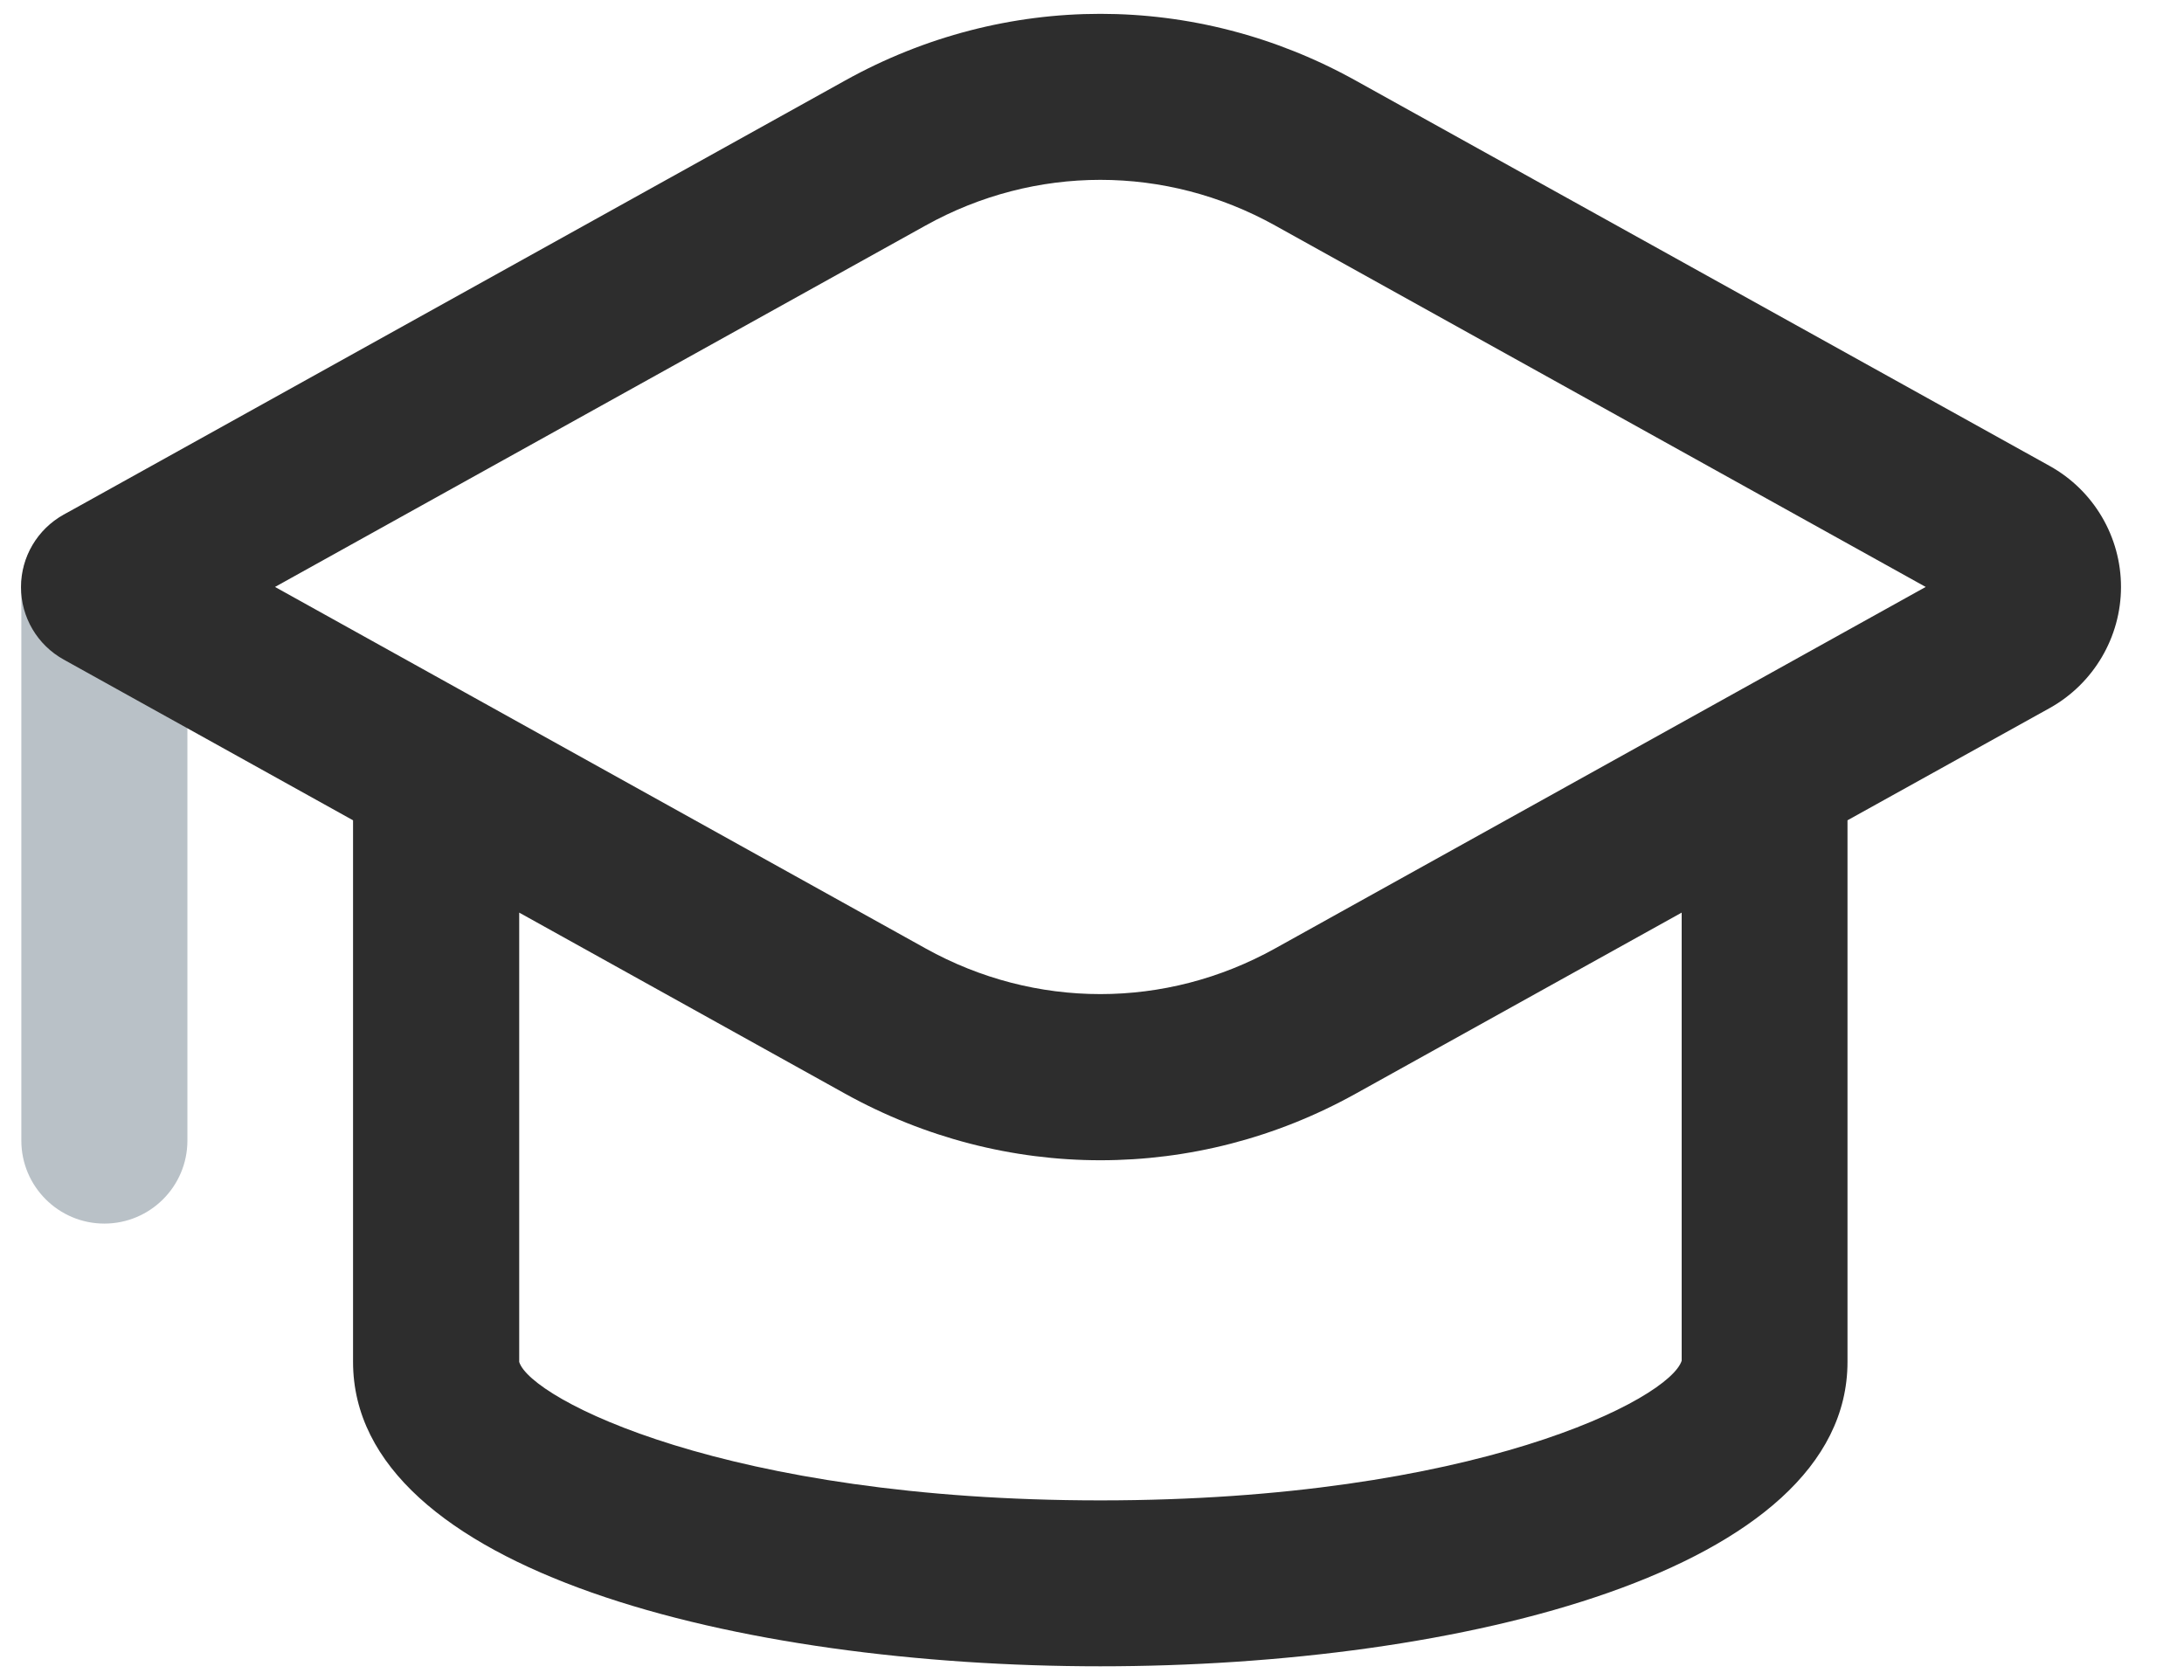
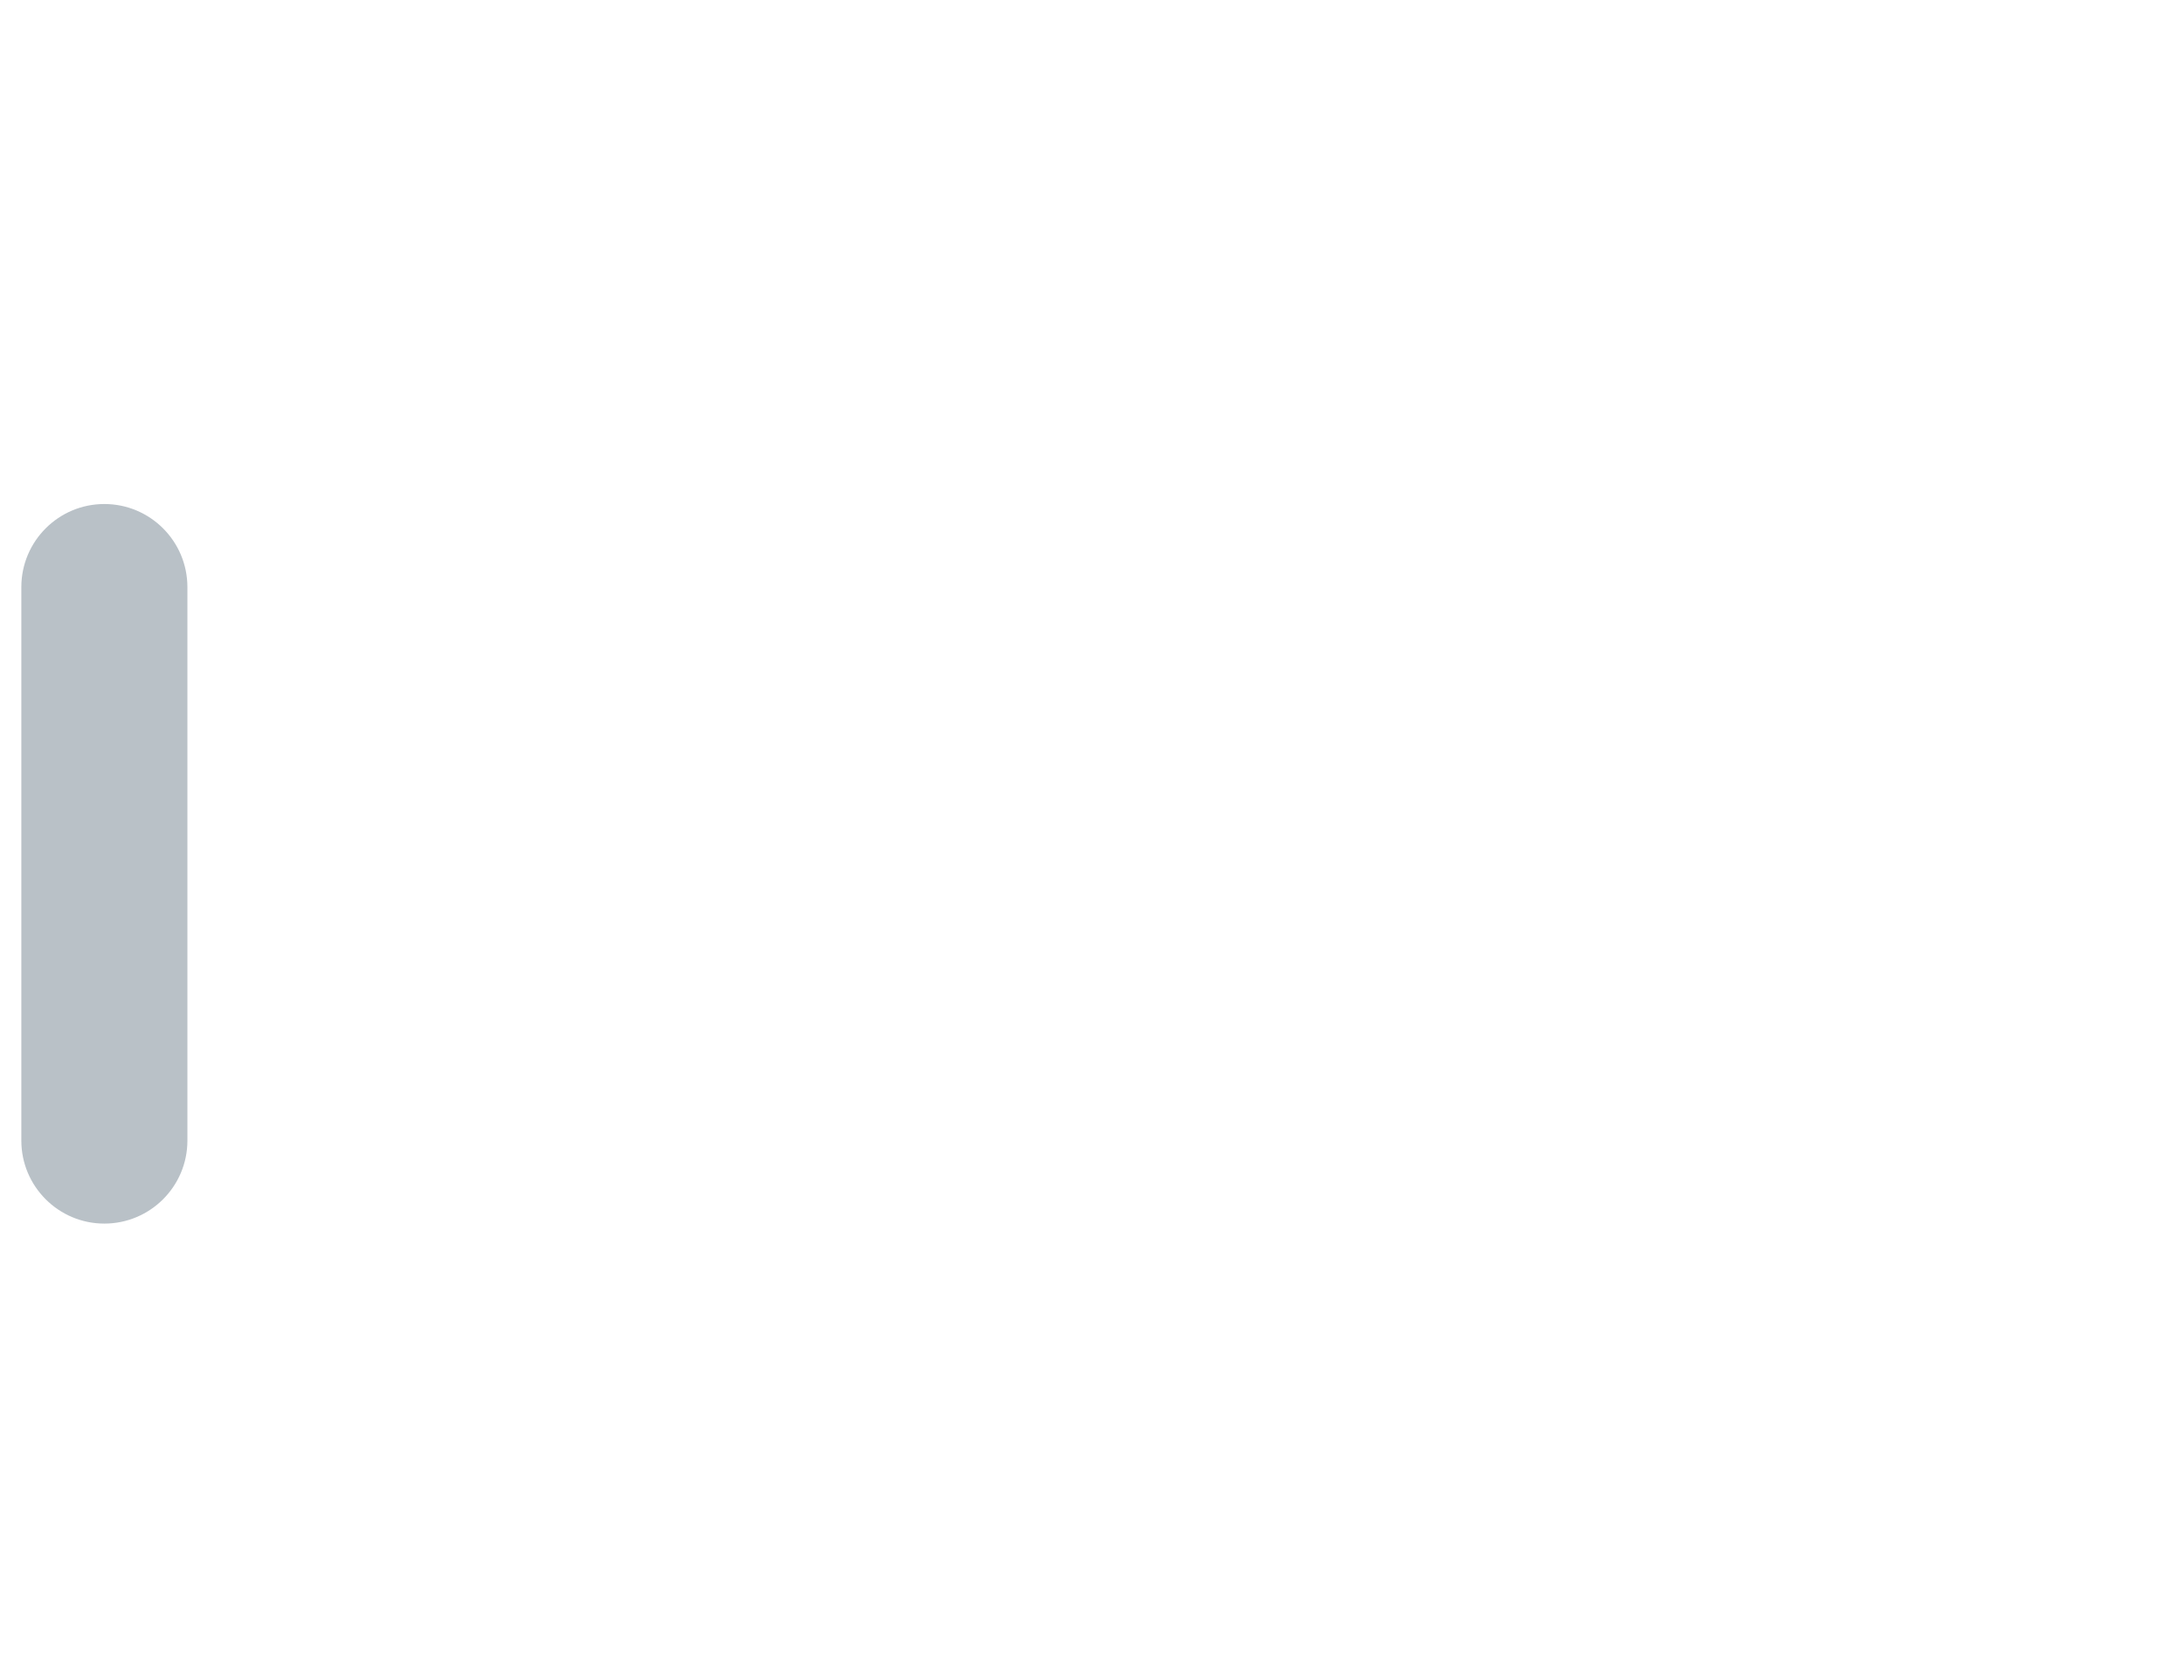
<svg xmlns="http://www.w3.org/2000/svg" width="26" height="20" viewBox="0 0 26 20" fill="none">
  <path d="M1.242 14.566C0.697 14.566 0.254 14.123 0.254 13.578V6.989C0.254 6.443 0.697 6 1.242 6C1.788 6 2.231 6.443 2.231 6.989V13.578C2.231 14.123 1.788 14.566 1.242 14.566Z" fill="#B9C1C7" />
-   <path d="M24.403 5.548L16.139 0.959C14.235 -0.1 11.964 -0.1 10.06 0.959L0.759 6.126C0.445 6.3 0.25 6.63 0.25 6.989C0.25 7.347 0.444 7.678 0.759 7.852L4.203 9.765V16.212C4.203 18.703 8.814 19.836 13.099 19.836C17.383 19.836 21.994 18.703 21.994 16.212V9.765L24.403 8.428C24.924 8.137 25.25 7.584 25.25 6.987C25.25 6.391 24.926 5.838 24.401 5.547L24.403 5.548ZM20.021 16.195C19.884 16.654 17.547 17.861 13.1 17.861C8.652 17.861 6.317 16.654 6.181 16.213V10.864L10.06 13.019C11.012 13.547 12.056 13.812 13.1 13.812C14.144 13.812 15.187 13.549 16.14 13.019L20.02 10.864V16.195H20.021ZM15.179 11.291C13.877 12.015 12.322 12.015 11.02 11.291L3.274 6.987L11.02 2.684C12.322 1.96 13.877 1.96 15.179 2.684L22.925 6.987L15.179 11.291Z" fill="#2D2D2D" />
</svg>